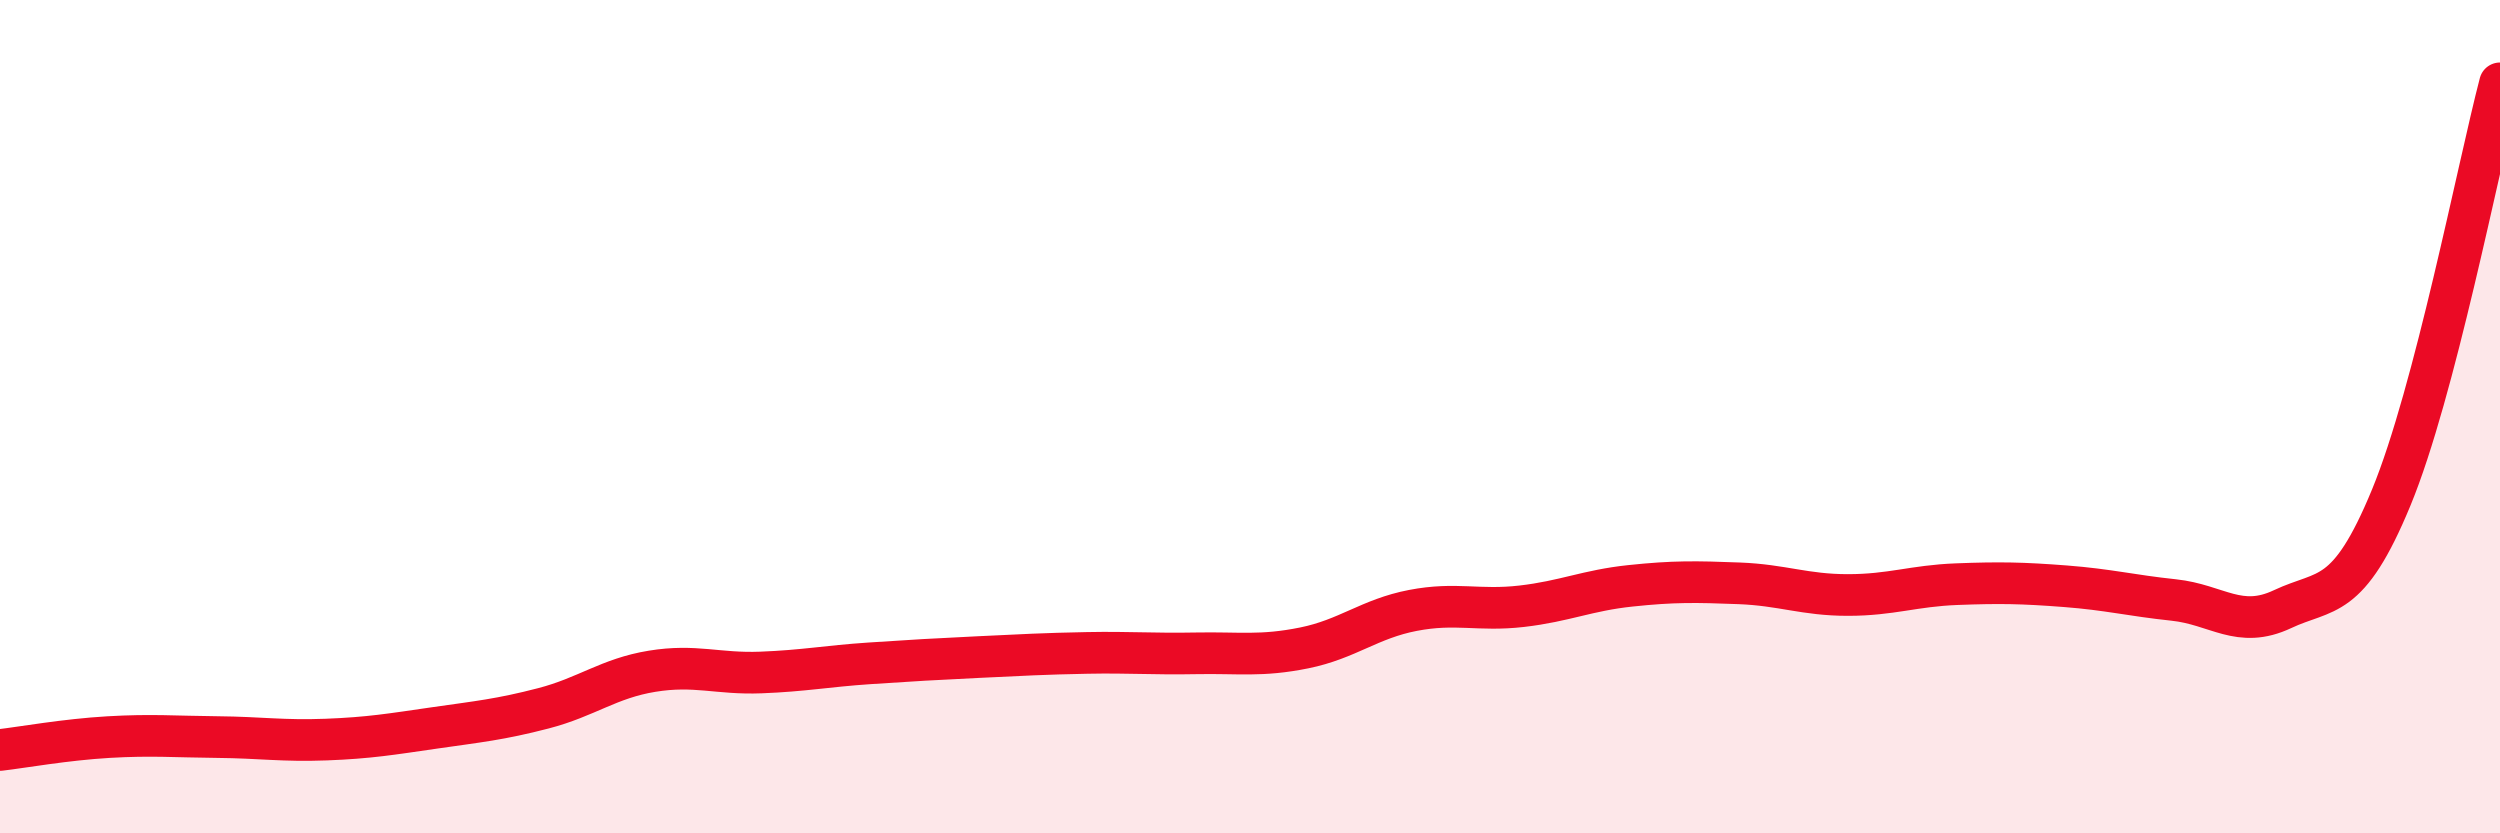
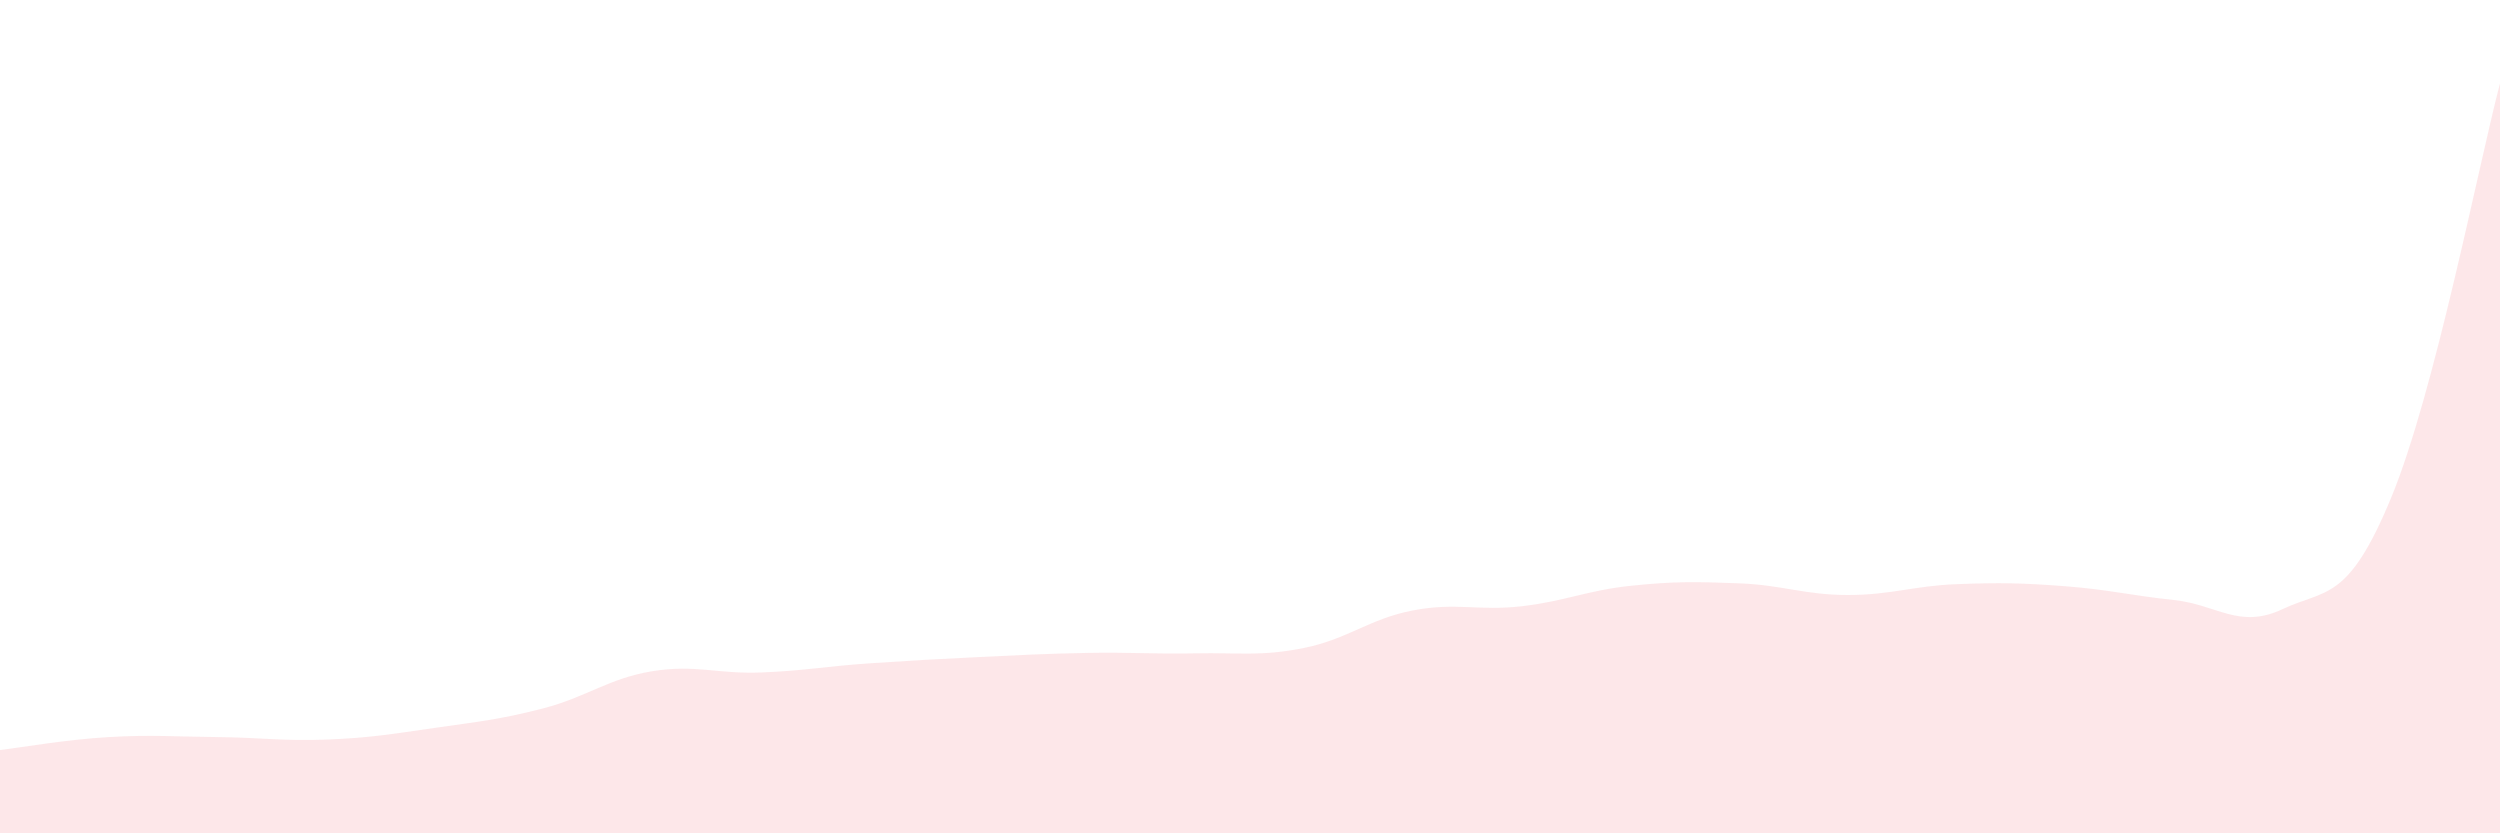
<svg xmlns="http://www.w3.org/2000/svg" width="60" height="20" viewBox="0 0 60 20">
  <path d="M 0,18 C 0.52,17.94 1.57,17.75 2.61,17.69 C 3.65,17.63 4.18,17.68 5.22,17.69 C 6.26,17.7 6.79,17.79 7.83,17.75 C 8.87,17.71 9.39,17.62 10.43,17.47 C 11.47,17.32 12,17.27 13.04,17 C 14.08,16.73 14.61,16.28 15.65,16.11 C 16.69,15.94 17.22,16.18 18.26,16.14 C 19.3,16.1 19.83,15.99 20.87,15.92 C 21.91,15.85 22.44,15.82 23.48,15.77 C 24.52,15.72 25.05,15.69 26.09,15.67 C 27.13,15.65 27.66,15.7 28.7,15.68 C 29.74,15.66 30.26,15.76 31.3,15.55 C 32.34,15.34 32.87,14.85 33.91,14.65 C 34.95,14.45 35.48,14.67 36.52,14.55 C 37.56,14.43 38.09,14.17 39.13,14.06 C 40.17,13.95 40.7,13.96 41.74,14 C 42.78,14.04 43.31,14.28 44.35,14.28 C 45.39,14.28 45.92,14.06 46.96,14.02 C 48,13.98 48.53,13.99 49.57,14.07 C 50.61,14.15 51.13,14.29 52.17,14.4 C 53.21,14.51 53.74,15.11 54.78,14.62 C 55.82,14.13 56.35,14.46 57.39,11.94 C 58.43,9.42 59.48,3.99 60,2L60 20L0 20Z" fill="#EB0A25" opacity="0.1" stroke-linecap="round" stroke-linejoin="round" />
-   <path d="M 0,18 C 0.52,17.94 1.57,17.75 2.61,17.69 C 3.65,17.63 4.18,17.68 5.22,17.69 C 6.26,17.7 6.79,17.79 7.83,17.75 C 8.87,17.71 9.39,17.62 10.43,17.47 C 11.47,17.32 12,17.27 13.04,17 C 14.08,16.73 14.61,16.28 15.65,16.11 C 16.69,15.94 17.22,16.18 18.26,16.14 C 19.3,16.1 19.83,15.99 20.87,15.92 C 21.91,15.85 22.44,15.82 23.48,15.77 C 24.52,15.72 25.05,15.69 26.09,15.67 C 27.13,15.65 27.66,15.7 28.7,15.68 C 29.74,15.66 30.26,15.76 31.3,15.55 C 32.34,15.34 32.87,14.85 33.91,14.65 C 34.95,14.45 35.48,14.67 36.52,14.55 C 37.56,14.43 38.09,14.17 39.13,14.06 C 40.17,13.95 40.7,13.96 41.74,14 C 42.78,14.04 43.31,14.28 44.35,14.28 C 45.39,14.28 45.92,14.06 46.96,14.02 C 48,13.98 48.53,13.99 49.57,14.07 C 50.61,14.15 51.13,14.29 52.17,14.4 C 53.21,14.51 53.74,15.11 54.78,14.62 C 55.82,14.13 56.35,14.46 57.39,11.94 C 58.43,9.42 59.48,3.99 60,2" stroke="#EB0A25" stroke-width="1" fill="none" stroke-linecap="round" stroke-linejoin="round" />
</svg>